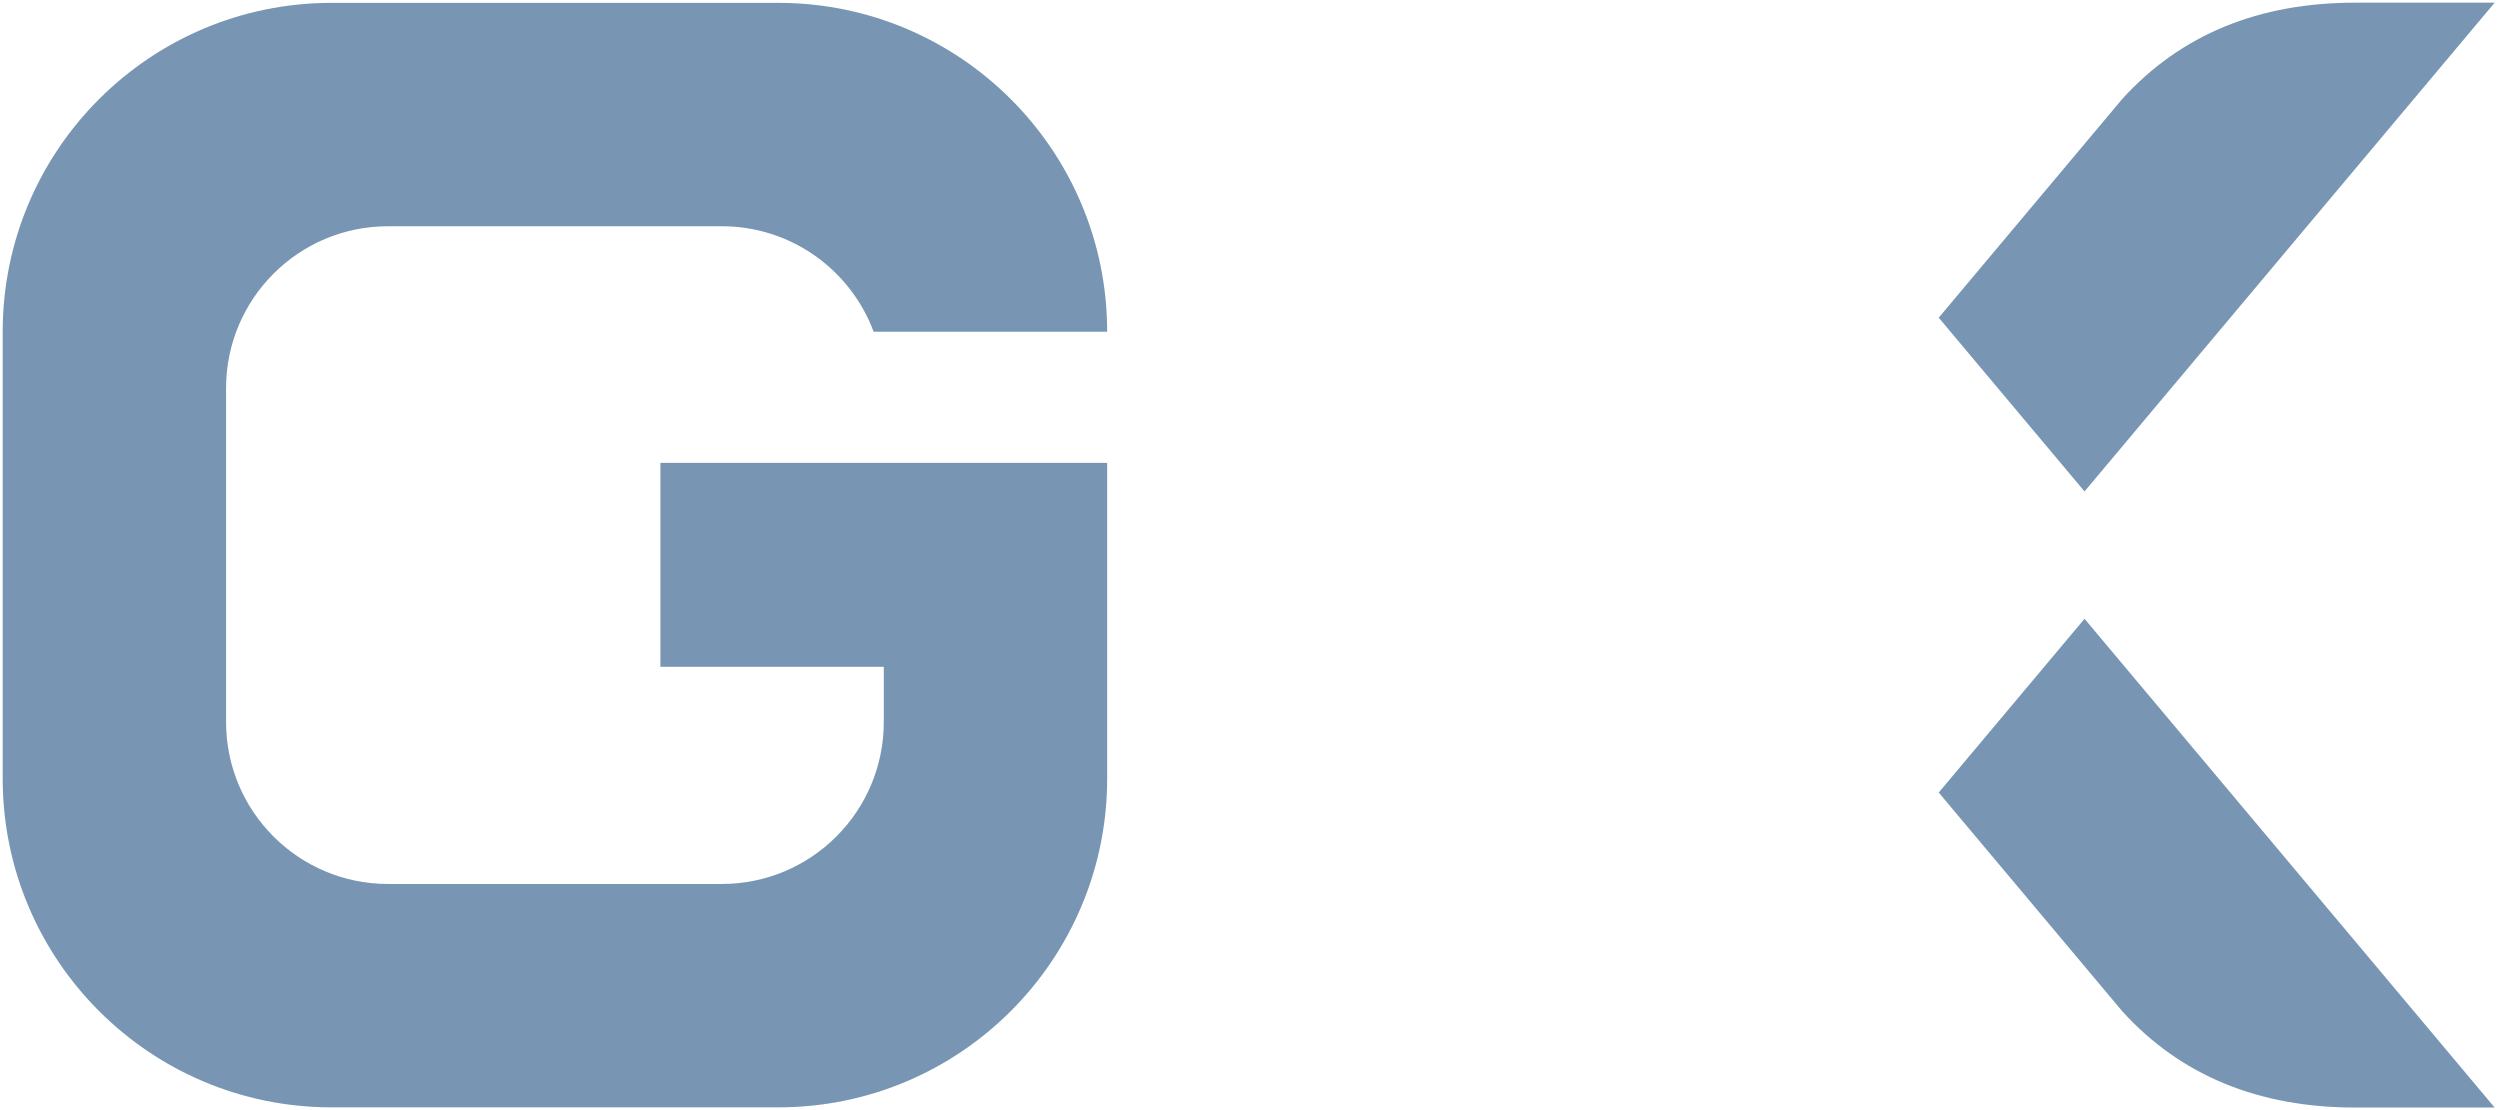
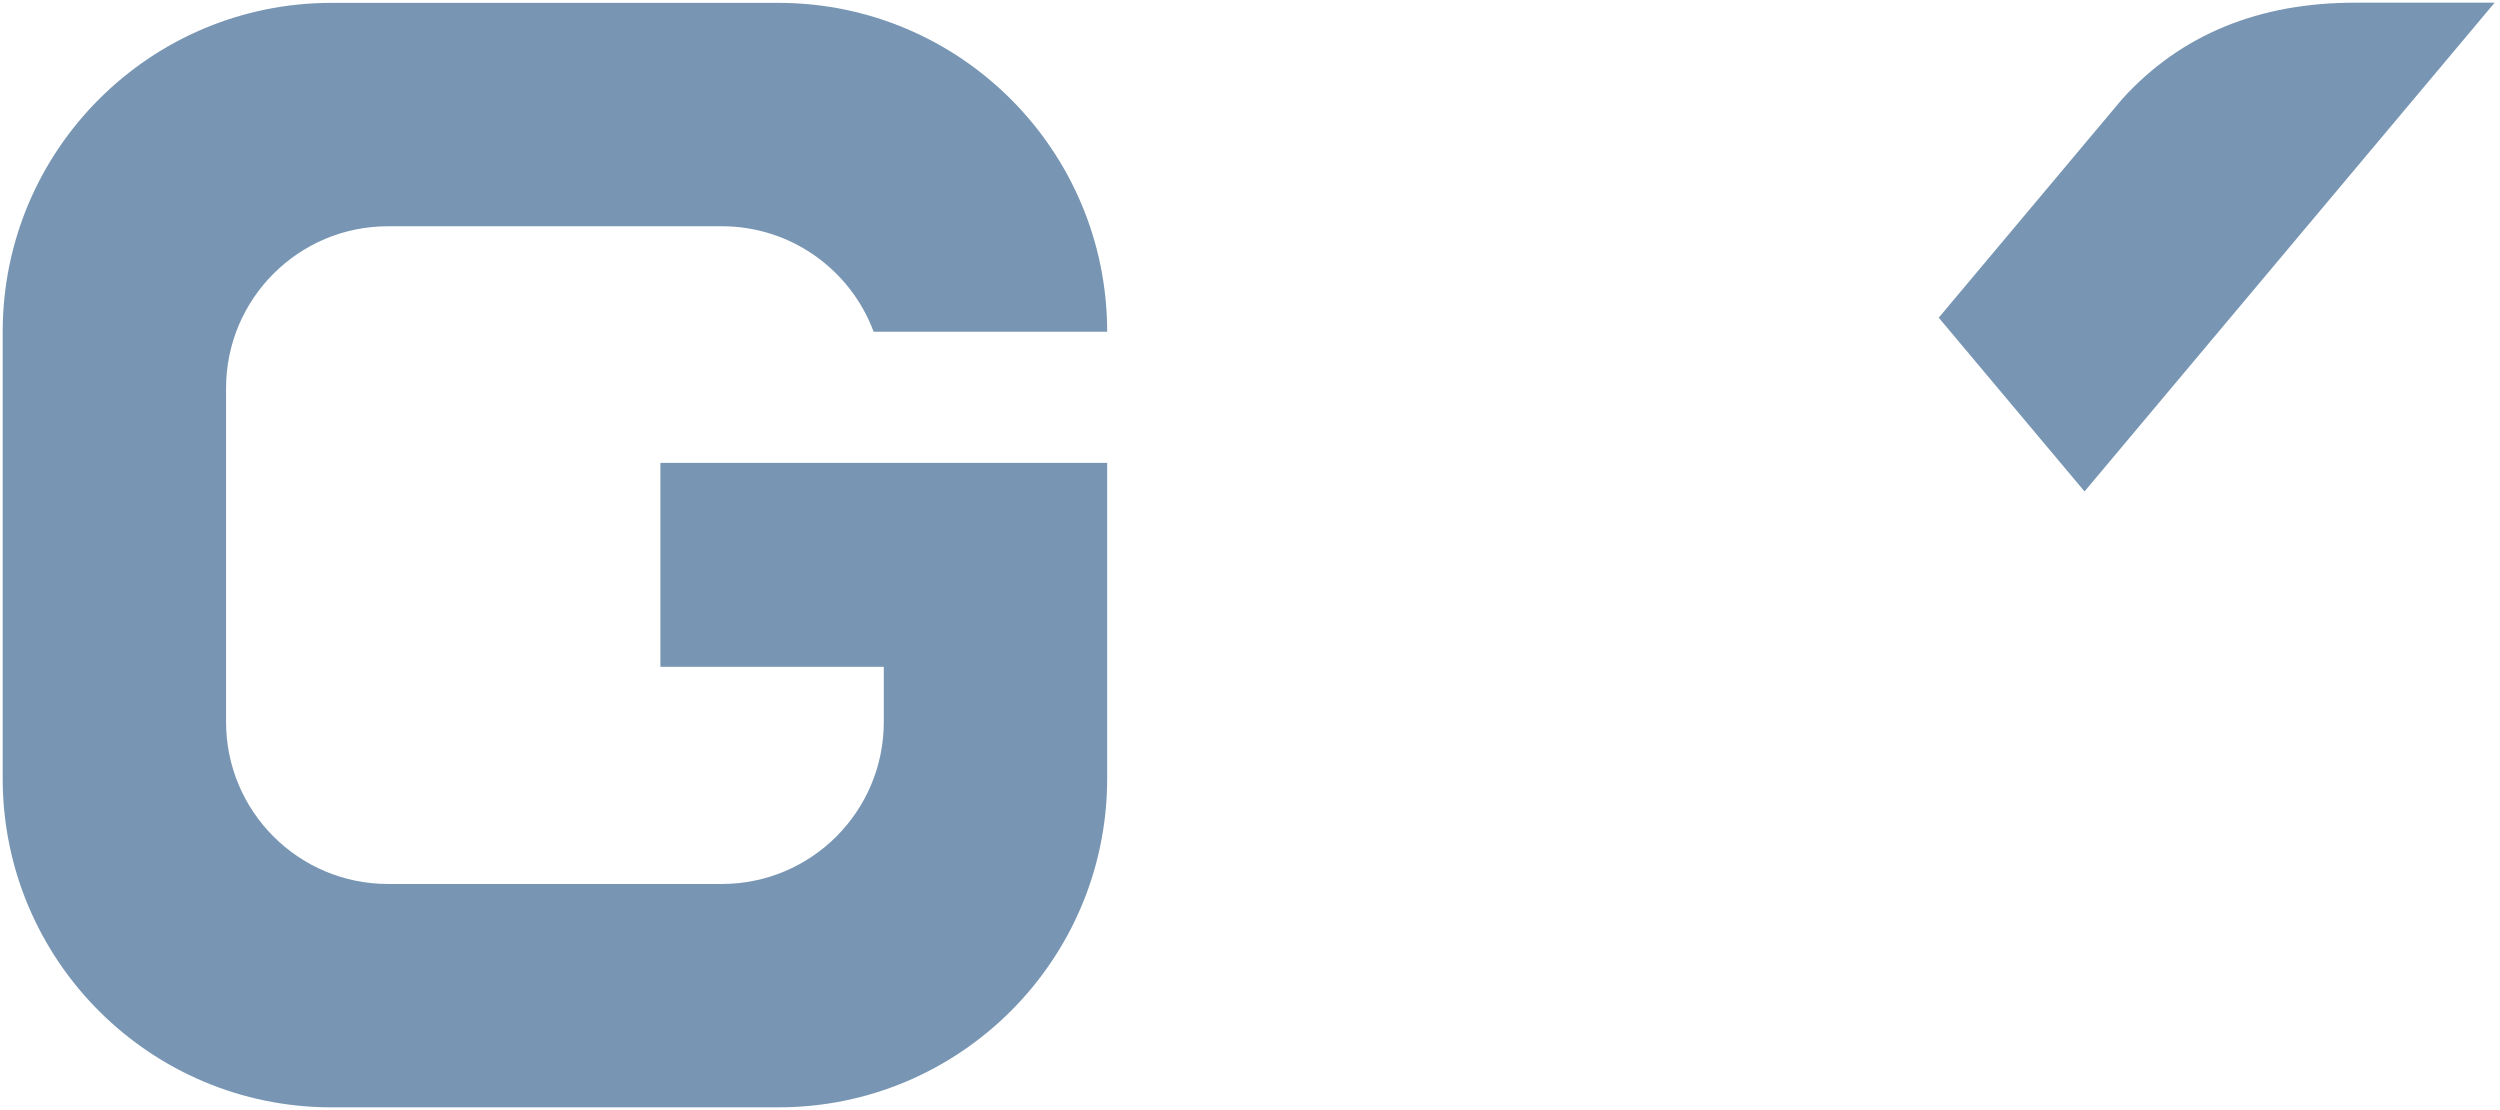
<svg xmlns="http://www.w3.org/2000/svg" id="_レイヤー_1" data-name="レイヤー 1" version="1.1" viewBox="0 0 1860 826">
  <defs>
    <style>
      .cls-1 {
        fill: #7896b3;
        stroke-width: 0px;
      }
    </style>
  </defs>
  <path class="cls-1" d="M823.74,344.396h-332.393v151.702h166.194v41.055c0,66.561-53.958,120.52-120.519,120.52h-248.306c-66.561,0-120.52-53.96-120.52-120.52v-248.304c0-66.562,53.96-120.52,120.52-120.52h248.306c51.771,0,95.905,32.648,112.967,78.474h173.749c0-135.128-109.544-244.671-244.673-244.671H246.673C111.544,2.131,2,111.674,2,246.802v332.394c0,135.129,109.544,244.673,244.673,244.673h332.394c135.129,0,244.673-109.544,244.673-244.673v-234.801Z" />
  <path class="cls-1" d="M1856.018,2h-104.075c-70.775,0-129.211,23.33-173.008,71.663l-136.517,162.694,108.476,129.277L1856.018,2Z" />
-   <path class="cls-1" d="M1856.018,824h-104.075c-70.775,0-129.211-23.33-173.008-71.663l-136.517-162.695,108.476-129.277,305.123,363.634Z" />
</svg>